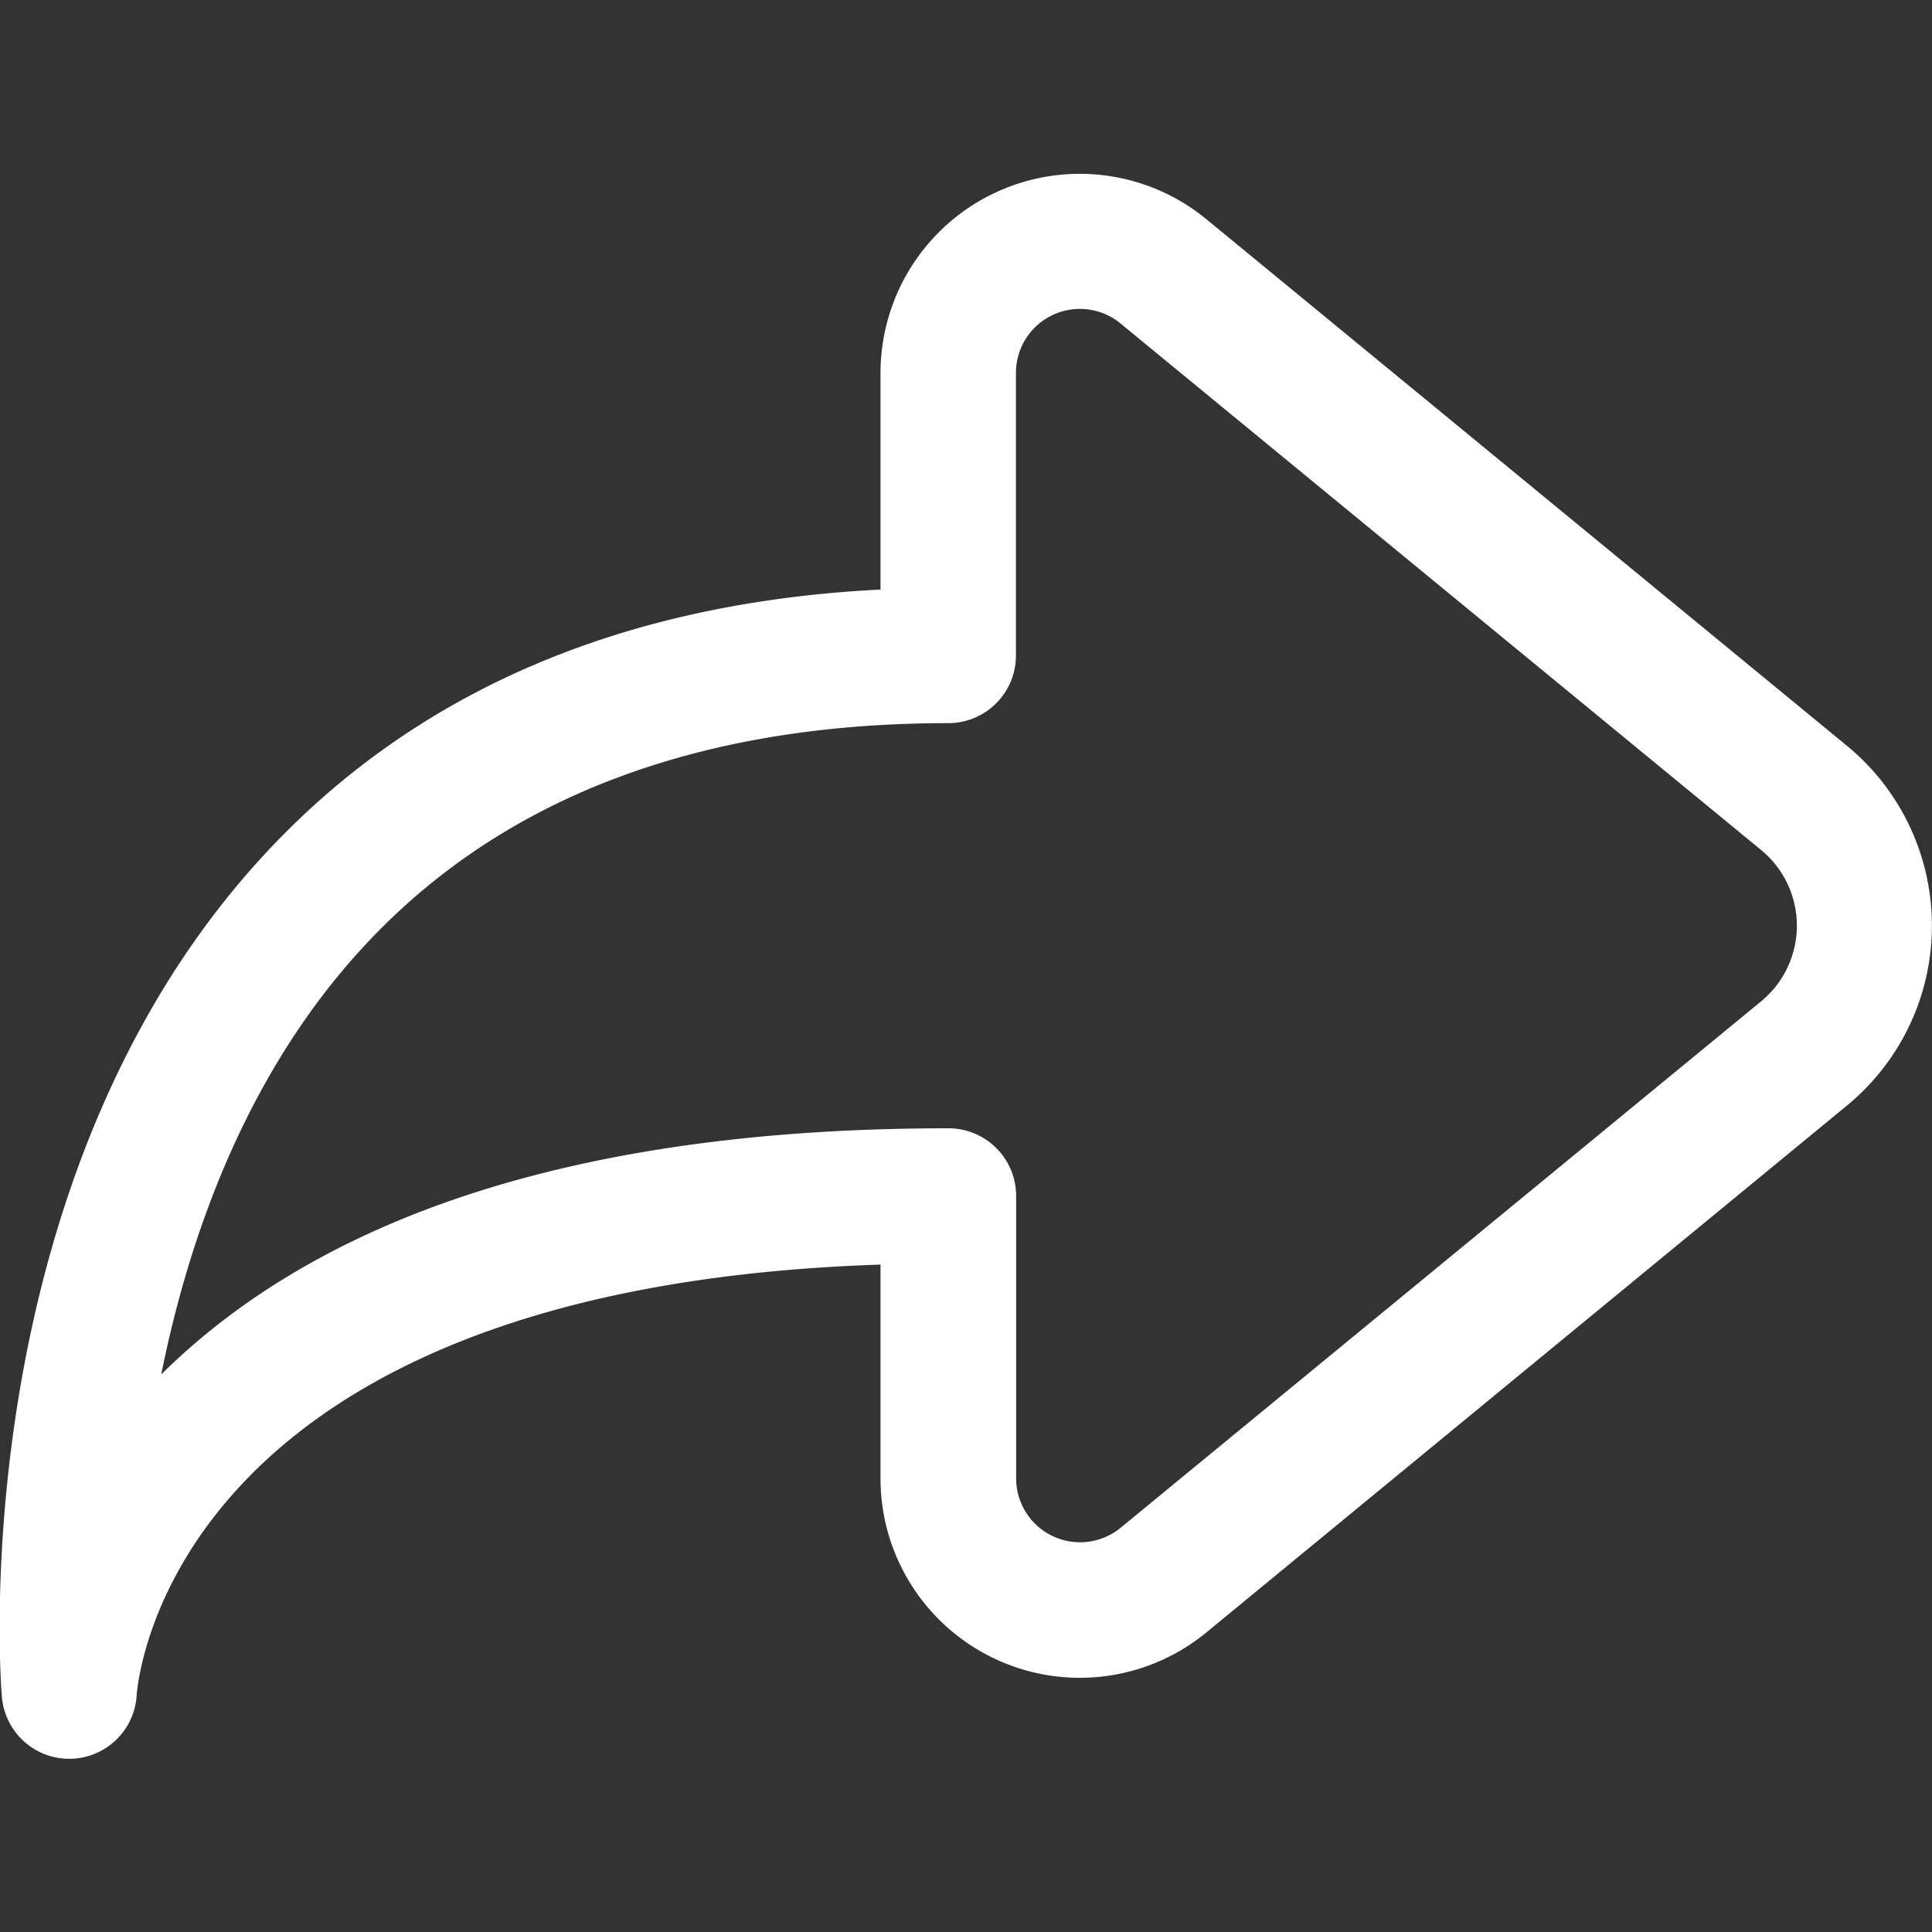
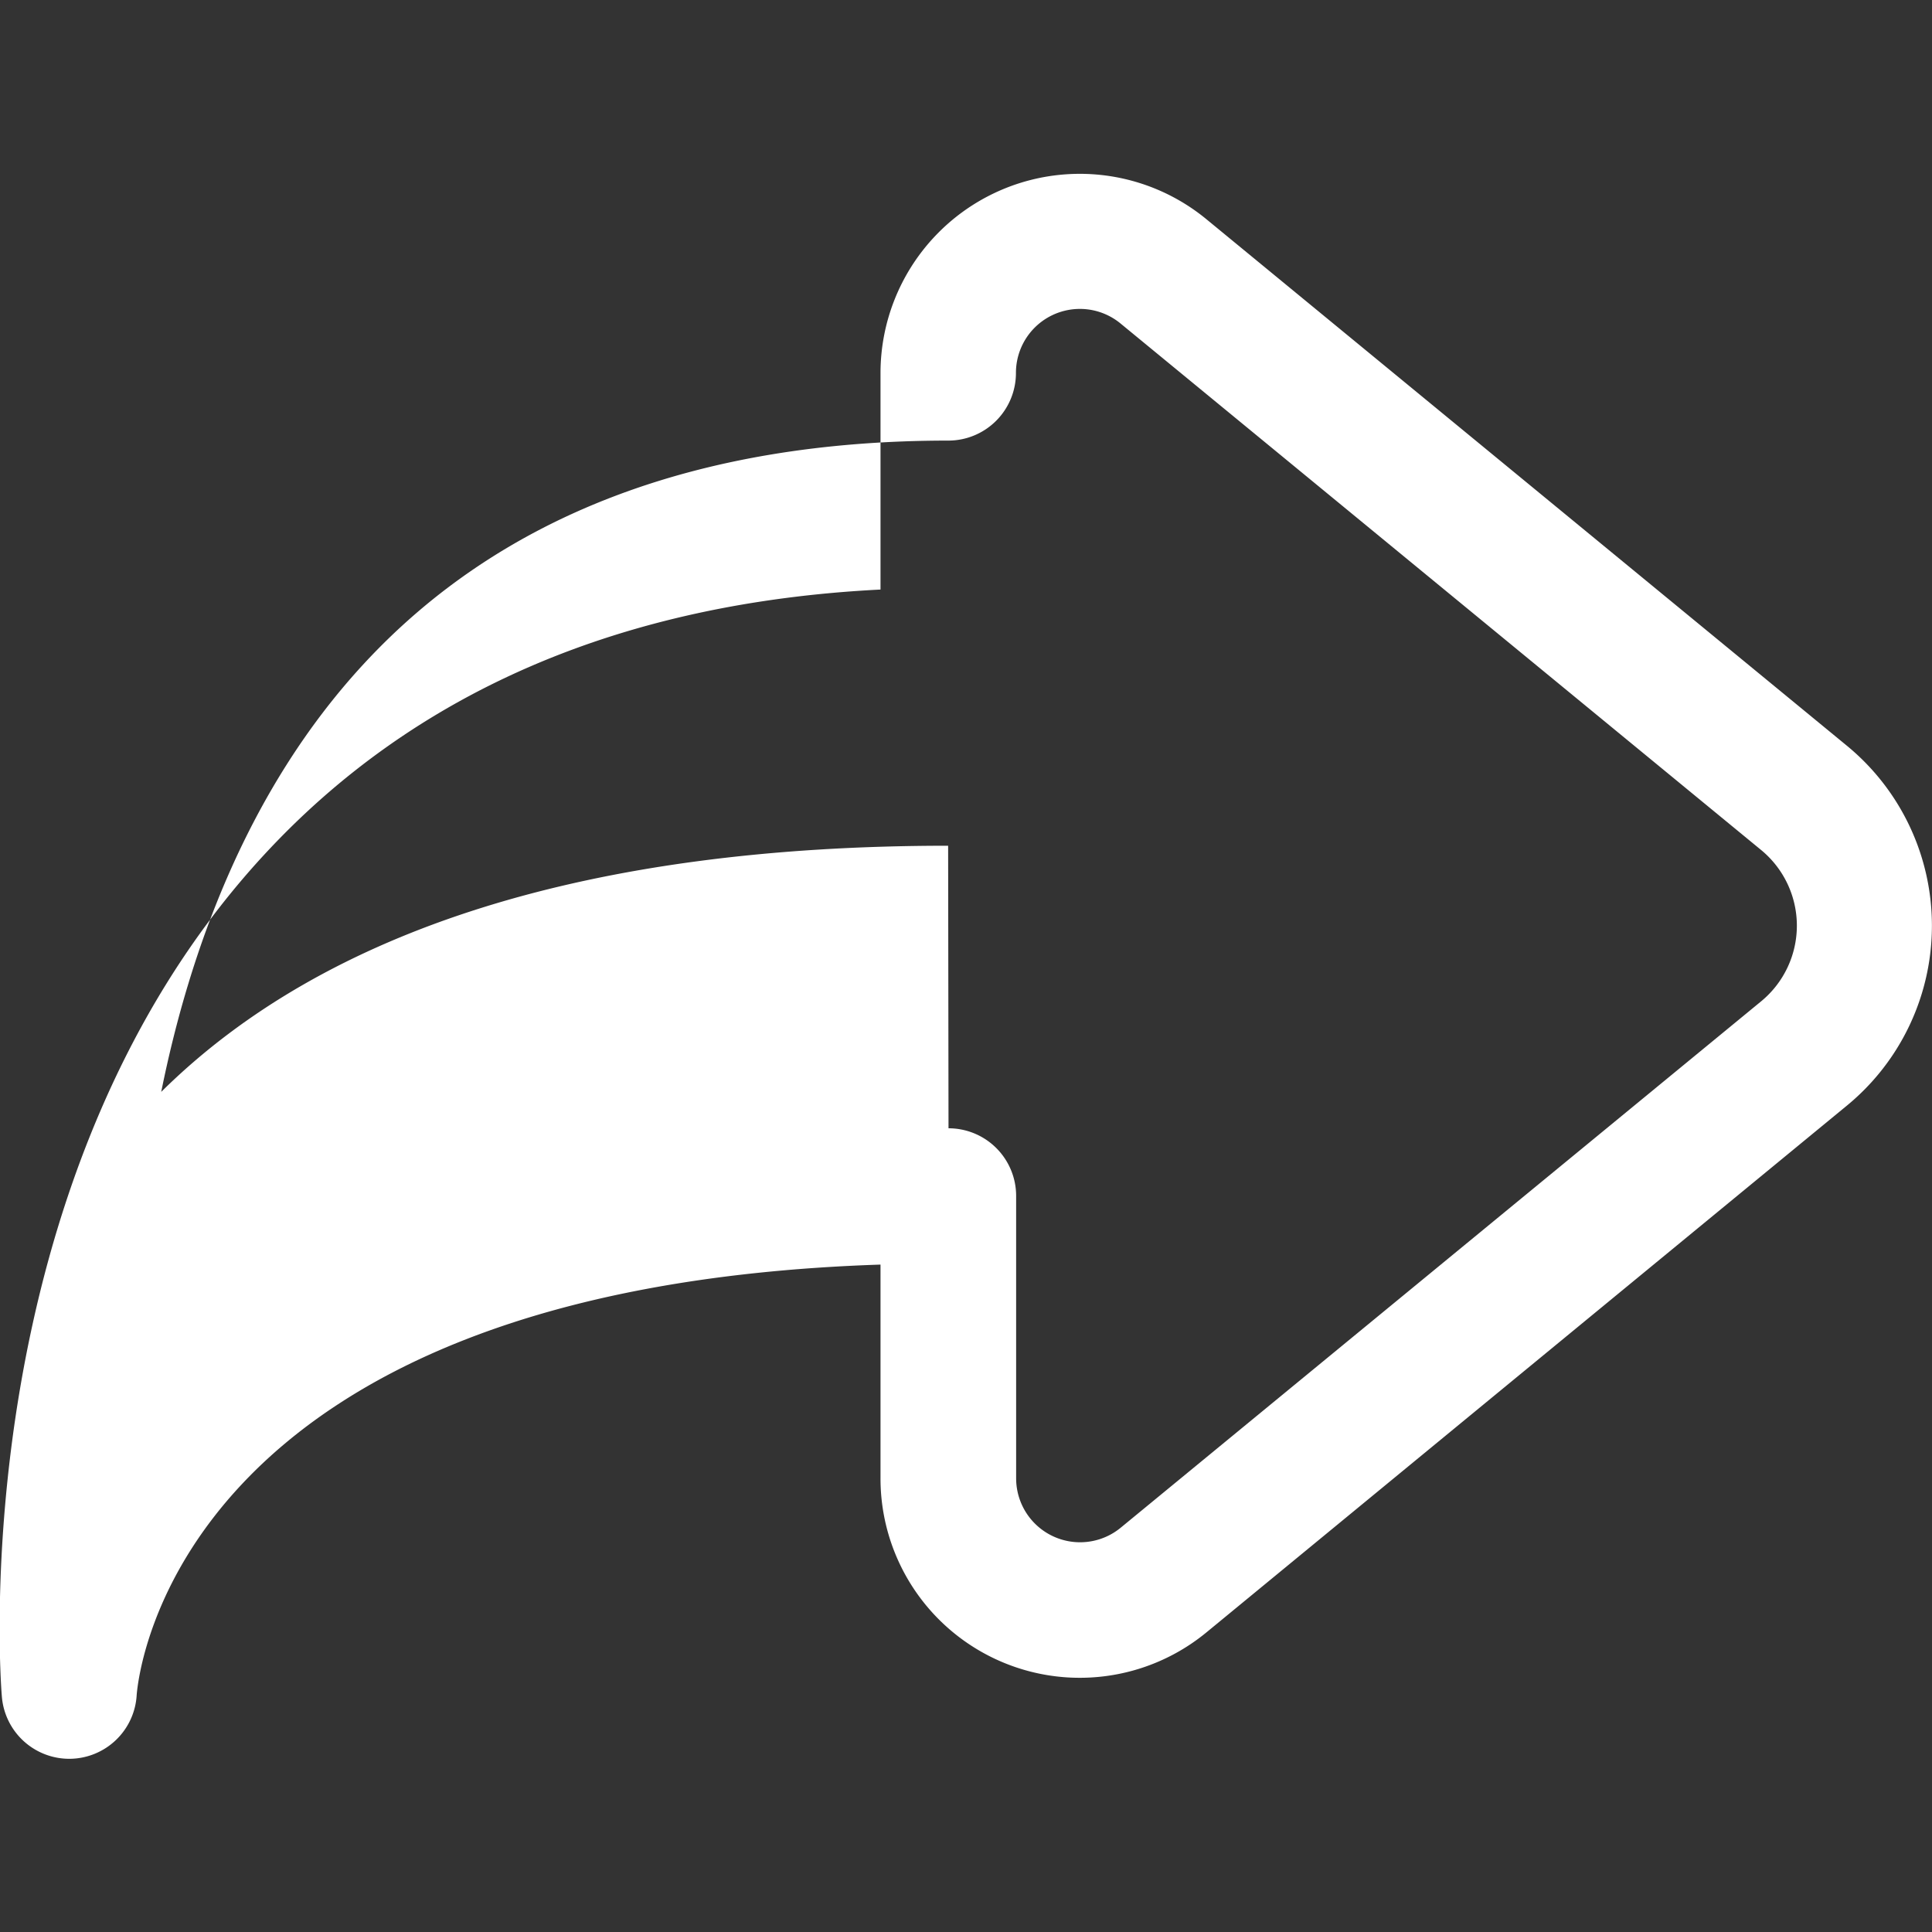
<svg xmlns="http://www.w3.org/2000/svg" id="Layer_1" height="512" viewBox="0 0 200 200" width="512" data-name="Layer 1" fill="#FFFFFF">
  <rect x="0" y="0" width="200" height="200" fill="#333333" stroke="none" />
-   <path d="m7.19 182.07a7 7 0 0 1 -7-6.48c-.19-2.17-3.86-53.53 27.14-87.09 15.6-16.9 37-26.12 63.82-27.47v-22.42a20.63 20.63 0 0 1 33.72-15.93l66.31 54.51a24.11 24.11 0 0 1 0 37.27l-66.31 54.54a20.63 20.63 0 0 1 -33.72-16v-22.09c-73.23 2.42-76.85 42.77-77 44.54a7 7 0 0 1 -6.89 6.62zm91-65.27a7 7 0 0 1 7 7v29.2a6.62 6.62 0 0 0 10.81 5.16l66.32-54.51a10.14 10.14 0 0 0 0-15.65l-66.32-54.51a6.62 6.62 0 0 0 -10.83 5.12v29.25a7 7 0 0 1 -7 7c-26 0-46.31 7.77-60.48 23.08-12.11 13.08-18.08 29.84-21 44.34 17.09-16.92 44.48-25.48 81.46-25.48z" />
+   <path d="m7.19 182.07a7 7 0 0 1 -7-6.48c-.19-2.17-3.86-53.53 27.14-87.09 15.6-16.9 37-26.12 63.82-27.47v-22.42a20.63 20.63 0 0 1 33.72-15.93l66.31 54.51a24.11 24.11 0 0 1 0 37.27l-66.31 54.54a20.63 20.63 0 0 1 -33.72-16v-22.09c-73.23 2.42-76.85 42.77-77 44.54a7 7 0 0 1 -6.89 6.62zm91-65.27a7 7 0 0 1 7 7v29.2a6.62 6.62 0 0 0 10.81 5.16l66.32-54.51a10.14 10.14 0 0 0 0-15.65l-66.32-54.51a6.62 6.62 0 0 0 -10.83 5.12a7 7 0 0 1 -7 7c-26 0-46.31 7.77-60.48 23.08-12.11 13.08-18.08 29.84-21 44.34 17.09-16.92 44.48-25.48 81.46-25.48z" />
</svg>